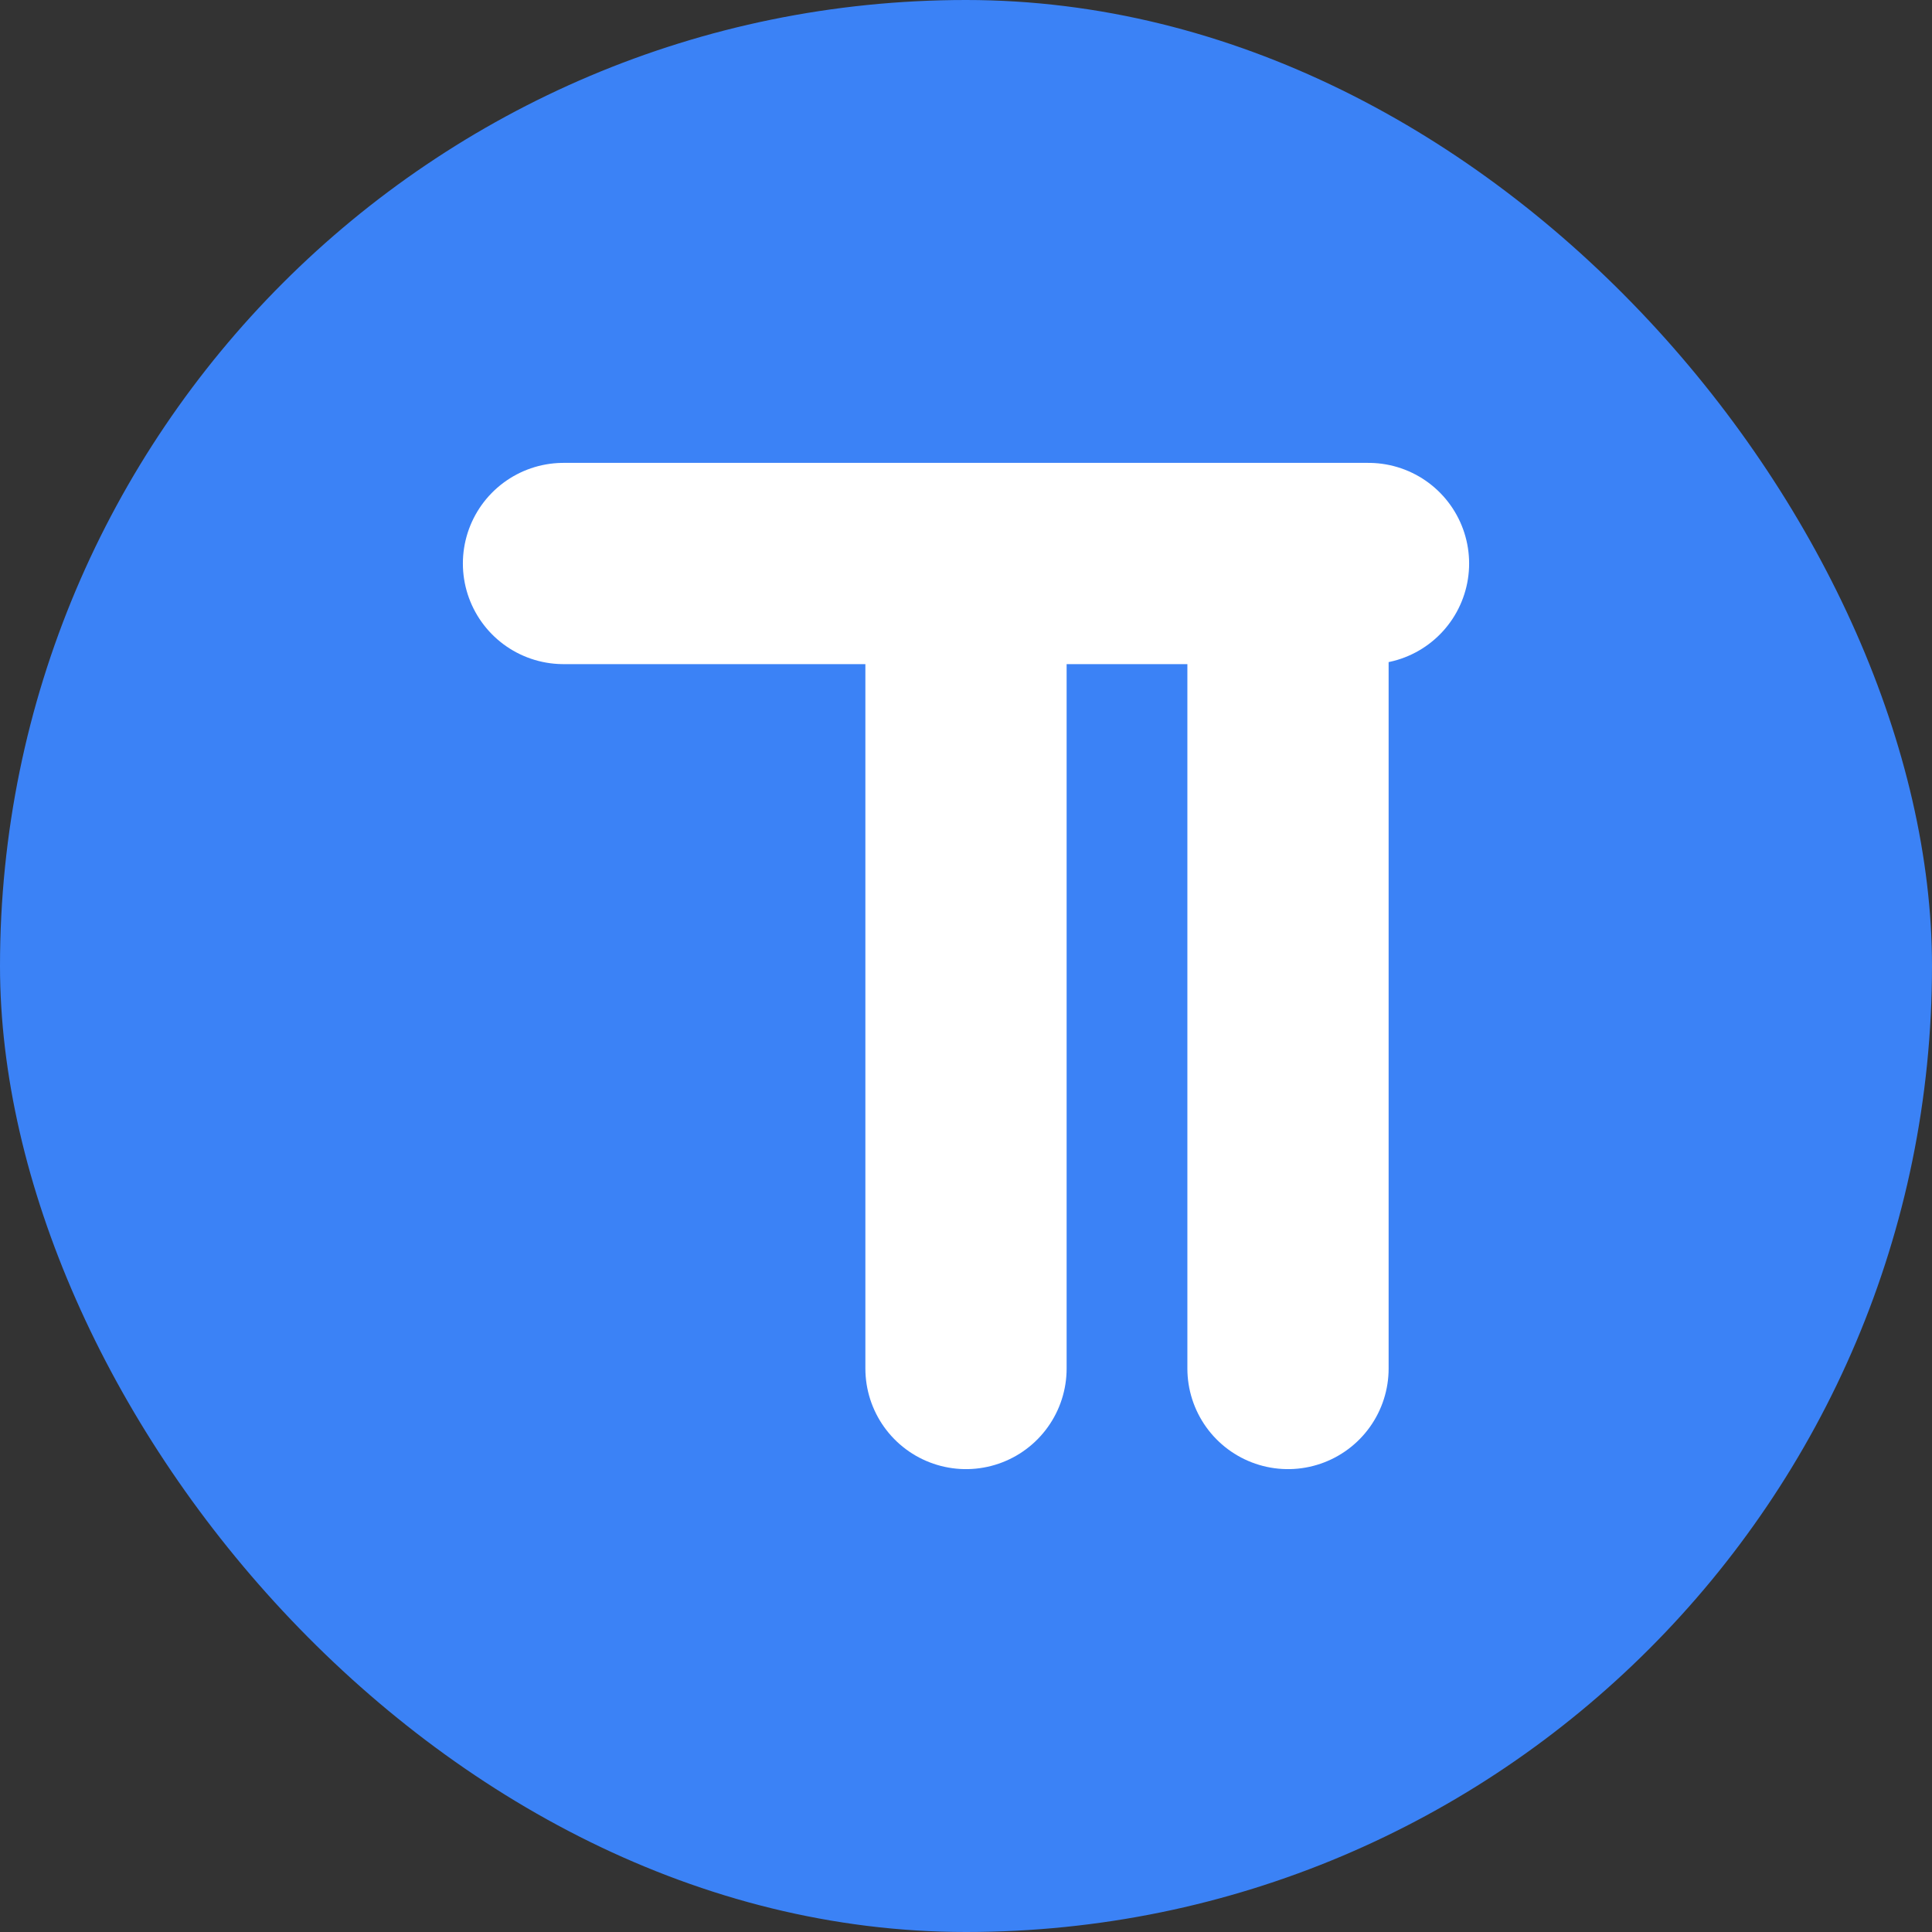
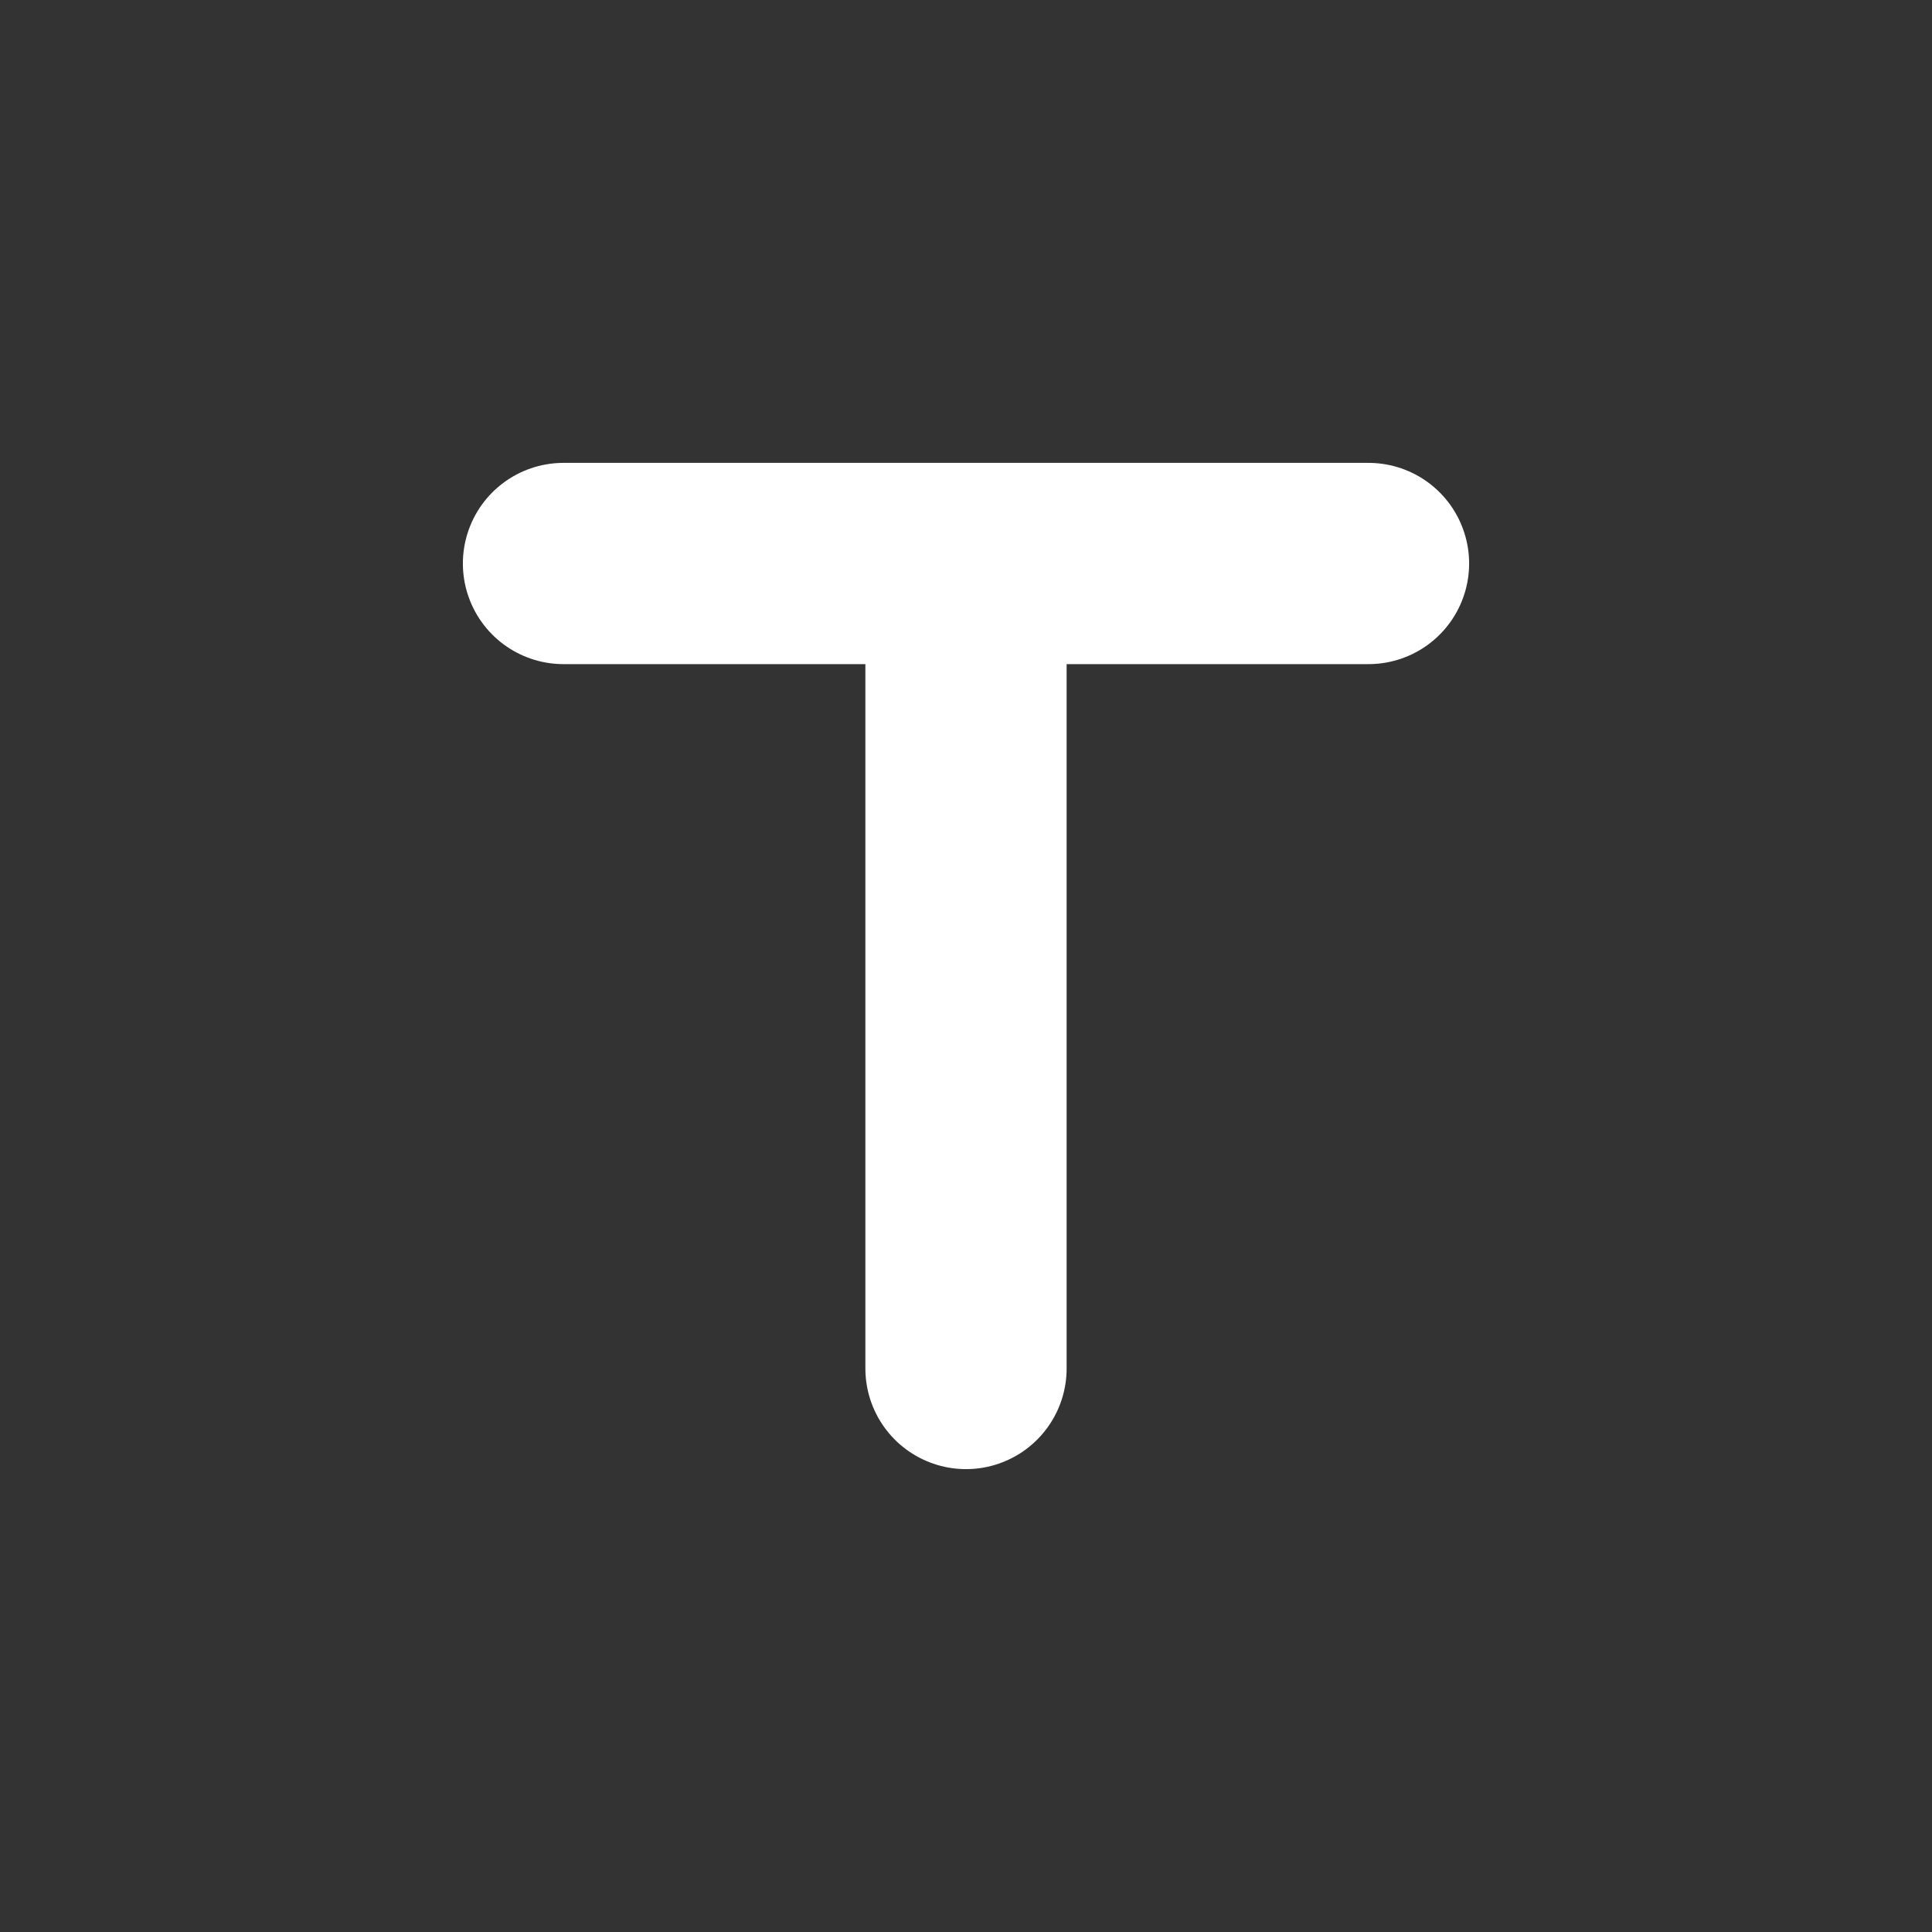
<svg xmlns="http://www.w3.org/2000/svg" viewBox="0 0 24 24" fill="none">
  <rect x="0" y="0" width="24" height="24" fill="#333333" stroke="none" />
-   <rect width="24" height="24" rx="12" fill="#3B82F6" />
-   <path d="M7 7H17M12 7V17M16 7V17" stroke="white" stroke-width="2.5" stroke-linecap="round" />
+   <path d="M7 7H17M12 7V17M16 7" stroke="white" stroke-width="2.5" stroke-linecap="round" />
</svg>